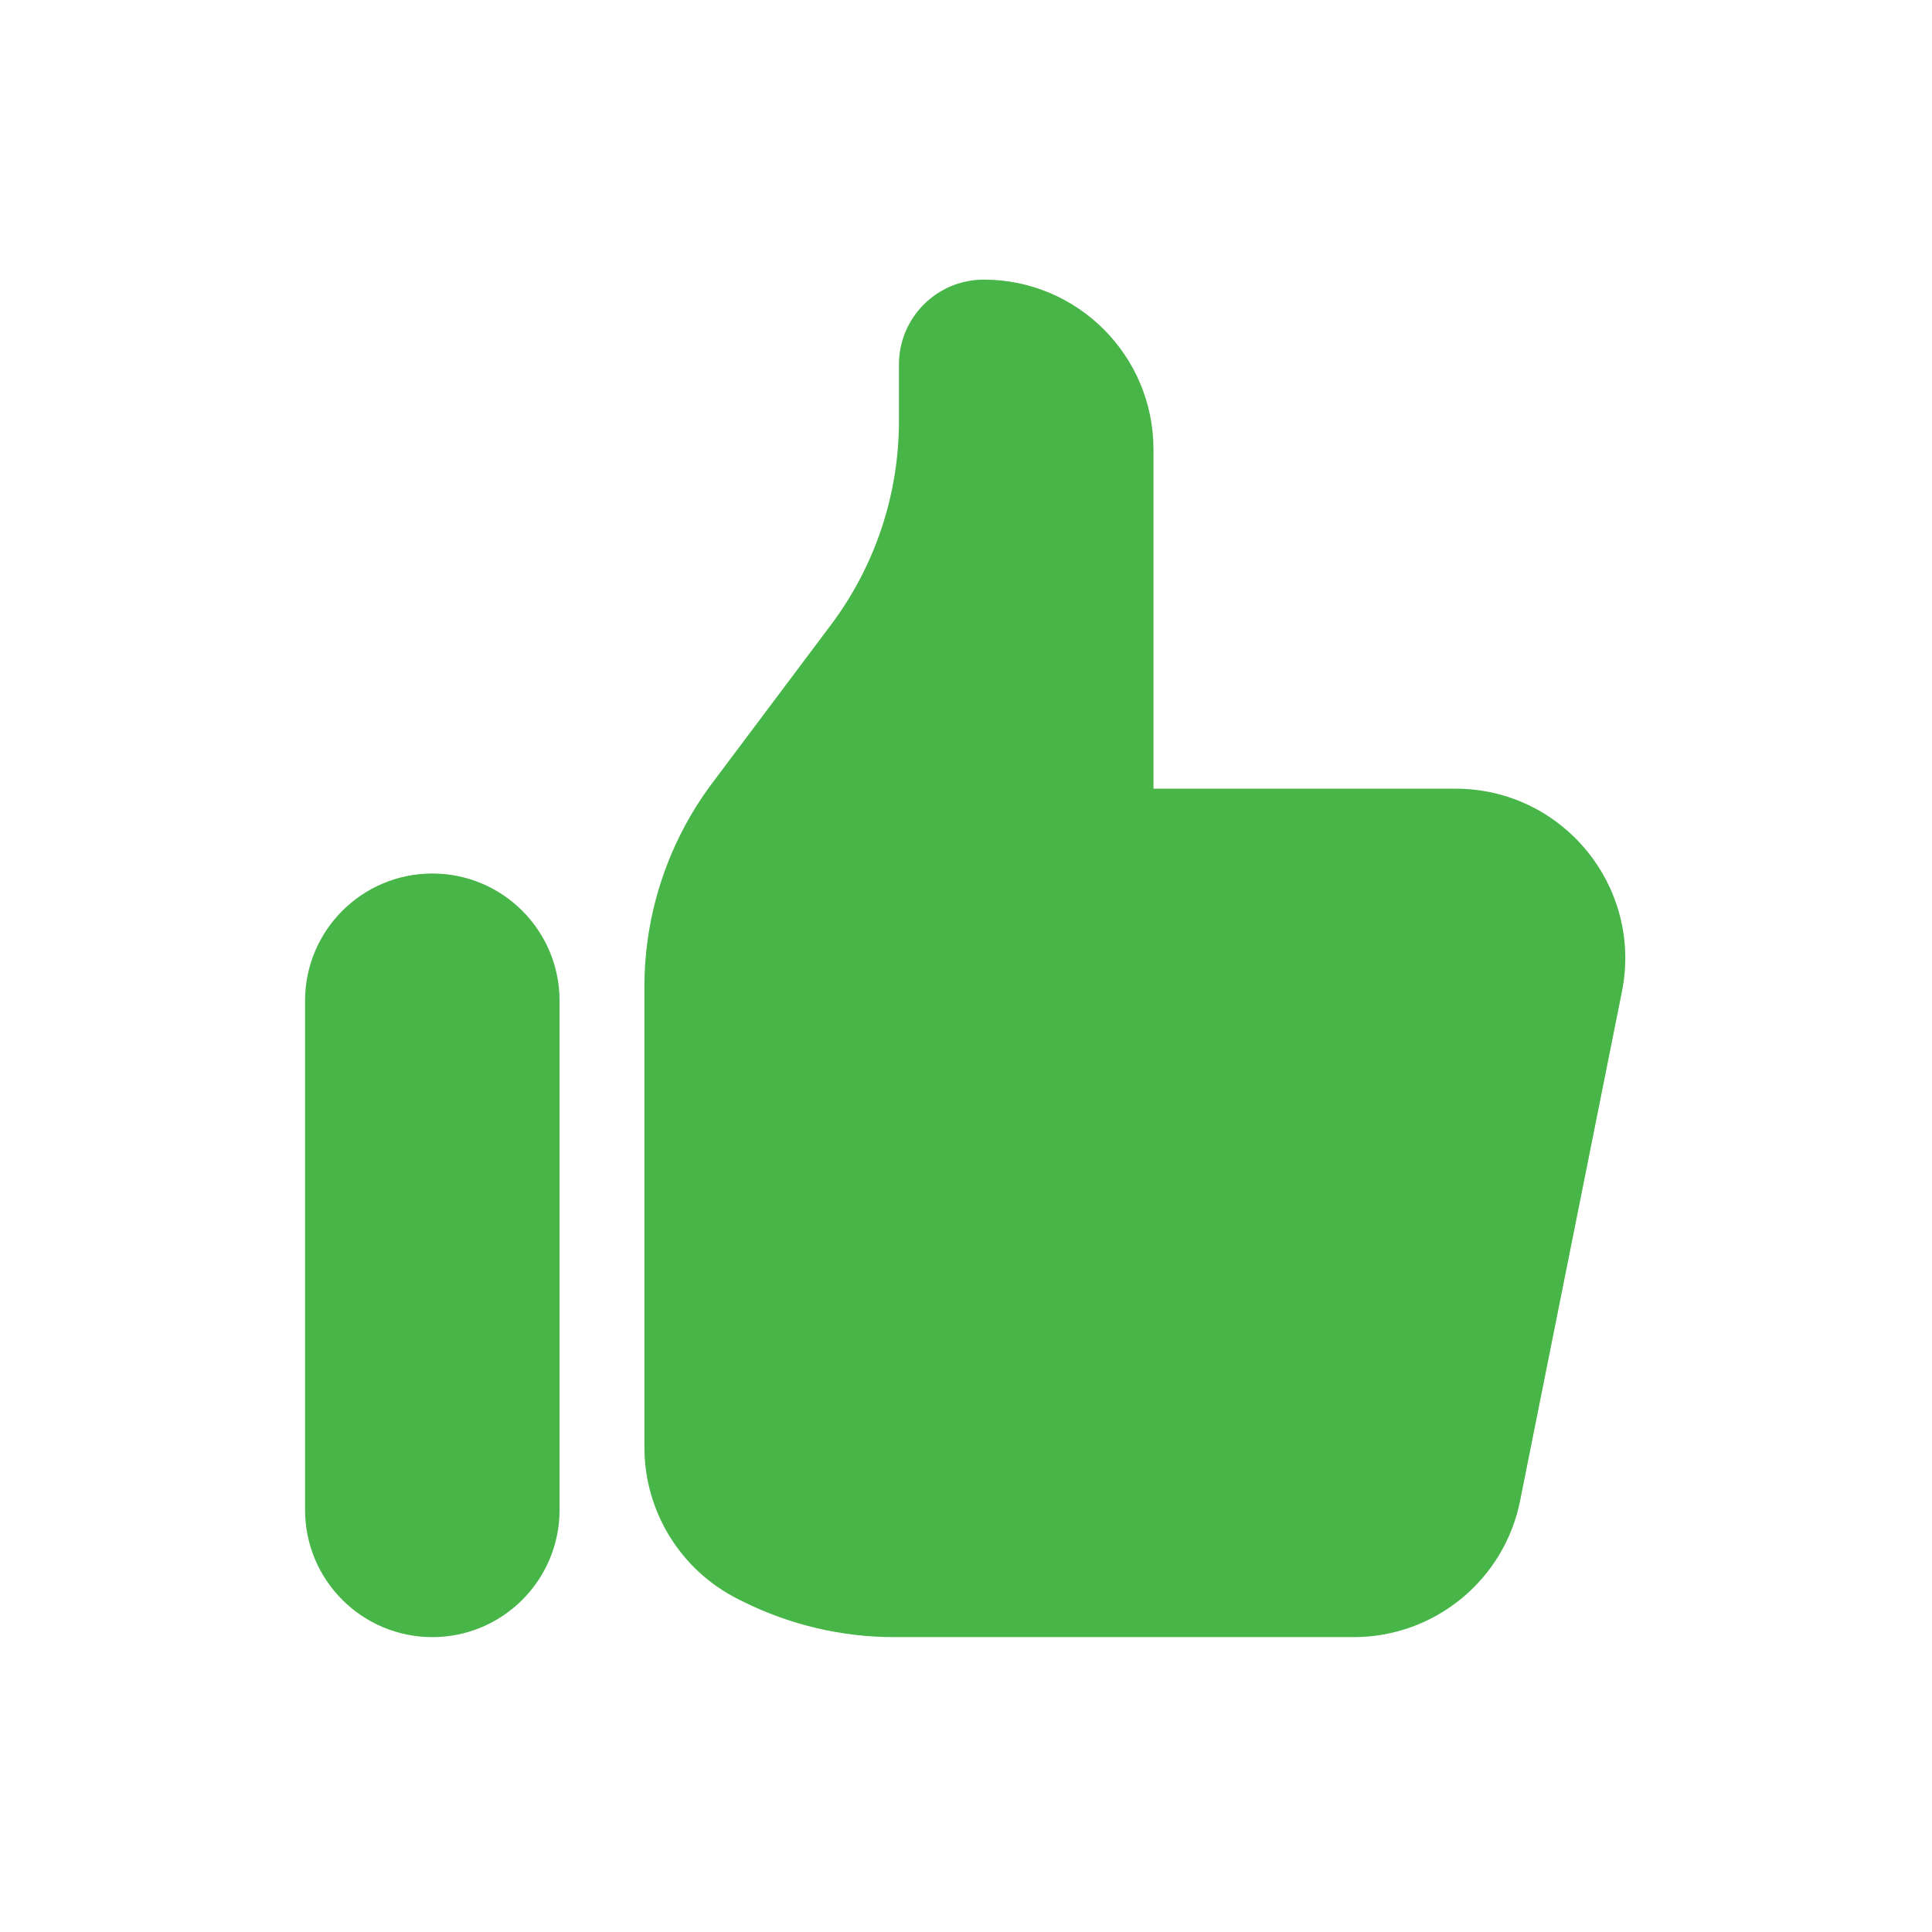
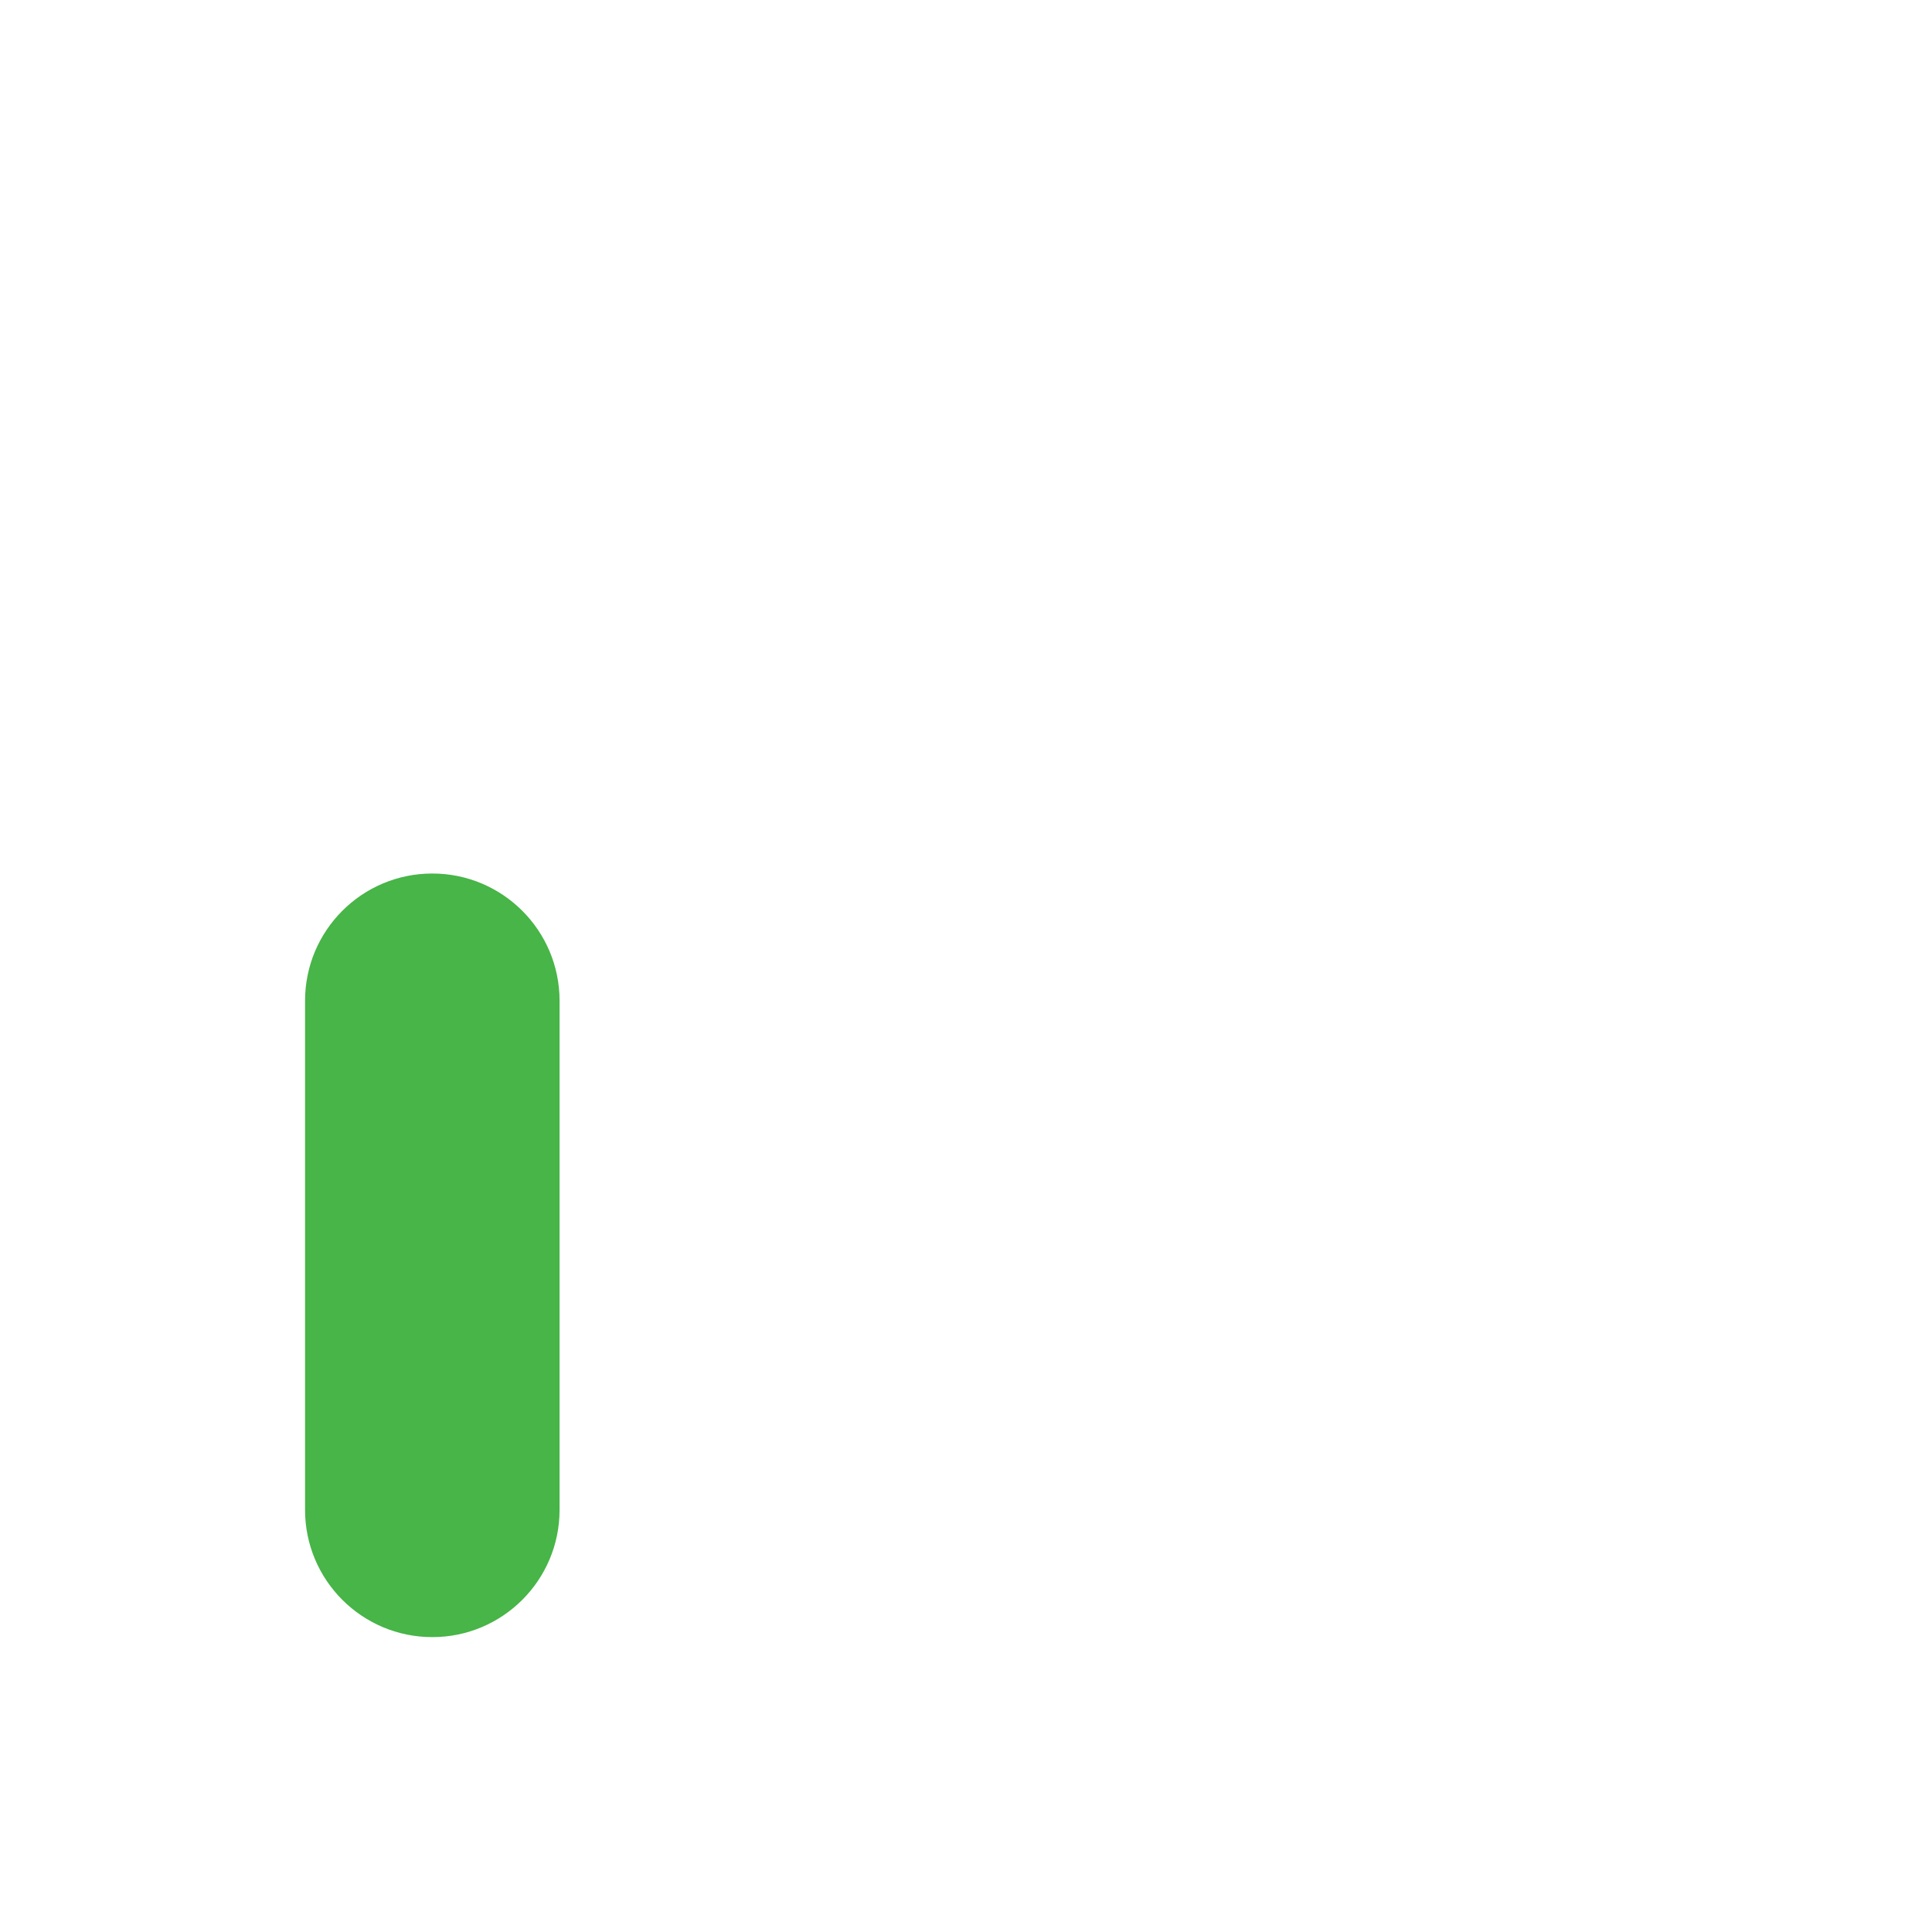
<svg xmlns="http://www.w3.org/2000/svg" width="76" height="76" viewBox="0 0 76 76" fill="none">
  <path d="M12 39.369C12 36.604 14.241 34.362 17.006 34.362C19.771 34.362 22.012 36.604 22.012 39.369V59.394C22.012 62.158 19.771 64.4 17.006 64.4C14.241 64.4 12 62.158 12 59.394V39.369Z" fill="#47B547" />
-   <path d="M25.35 38.812V56.937C25.35 59.465 26.778 61.777 29.04 62.907L29.206 62.99C31.06 63.917 33.104 64.4 35.176 64.4H53.253C56.435 64.4 59.174 62.154 59.798 59.034L63.803 39.009C64.629 34.879 61.47 31.025 57.258 31.025H45.375V17.675C45.375 13.989 42.386 11 38.7 11C36.857 11 35.362 12.494 35.362 14.338V16.562C35.362 19.451 34.426 22.262 32.693 24.573L28.02 30.802C26.287 33.113 25.35 35.924 25.35 38.812Z" fill="#47B547" />
</svg>